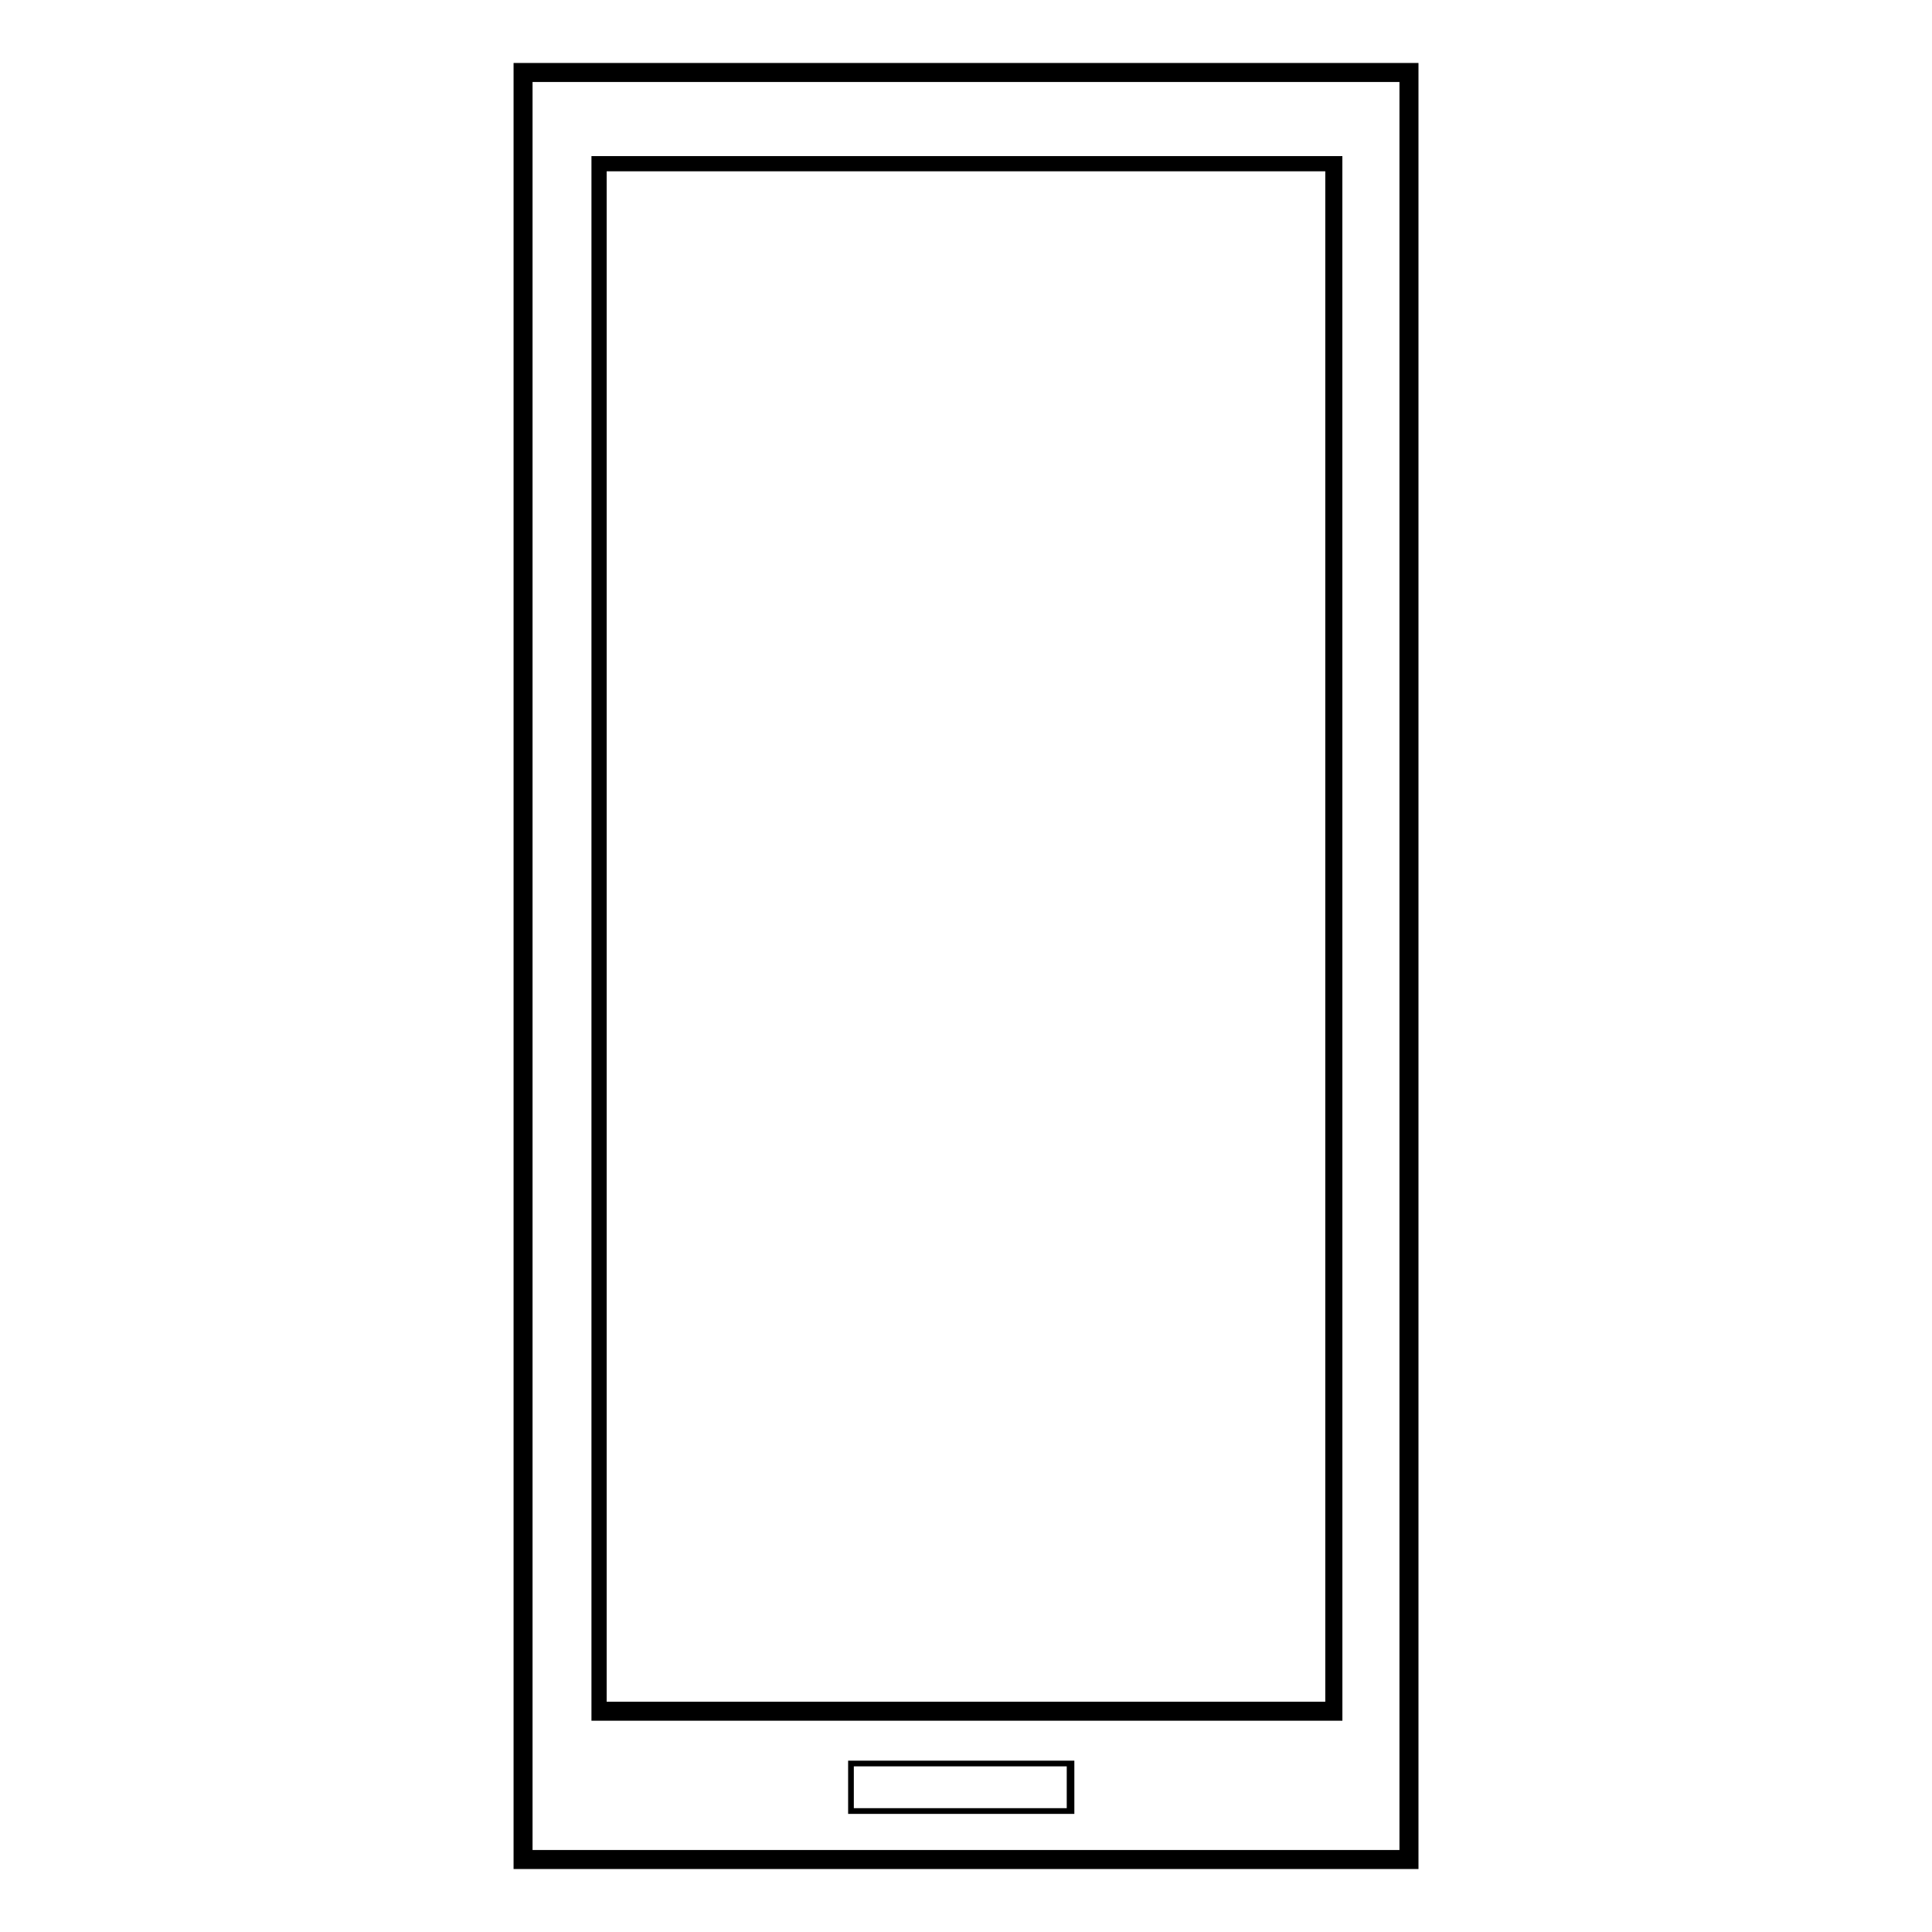
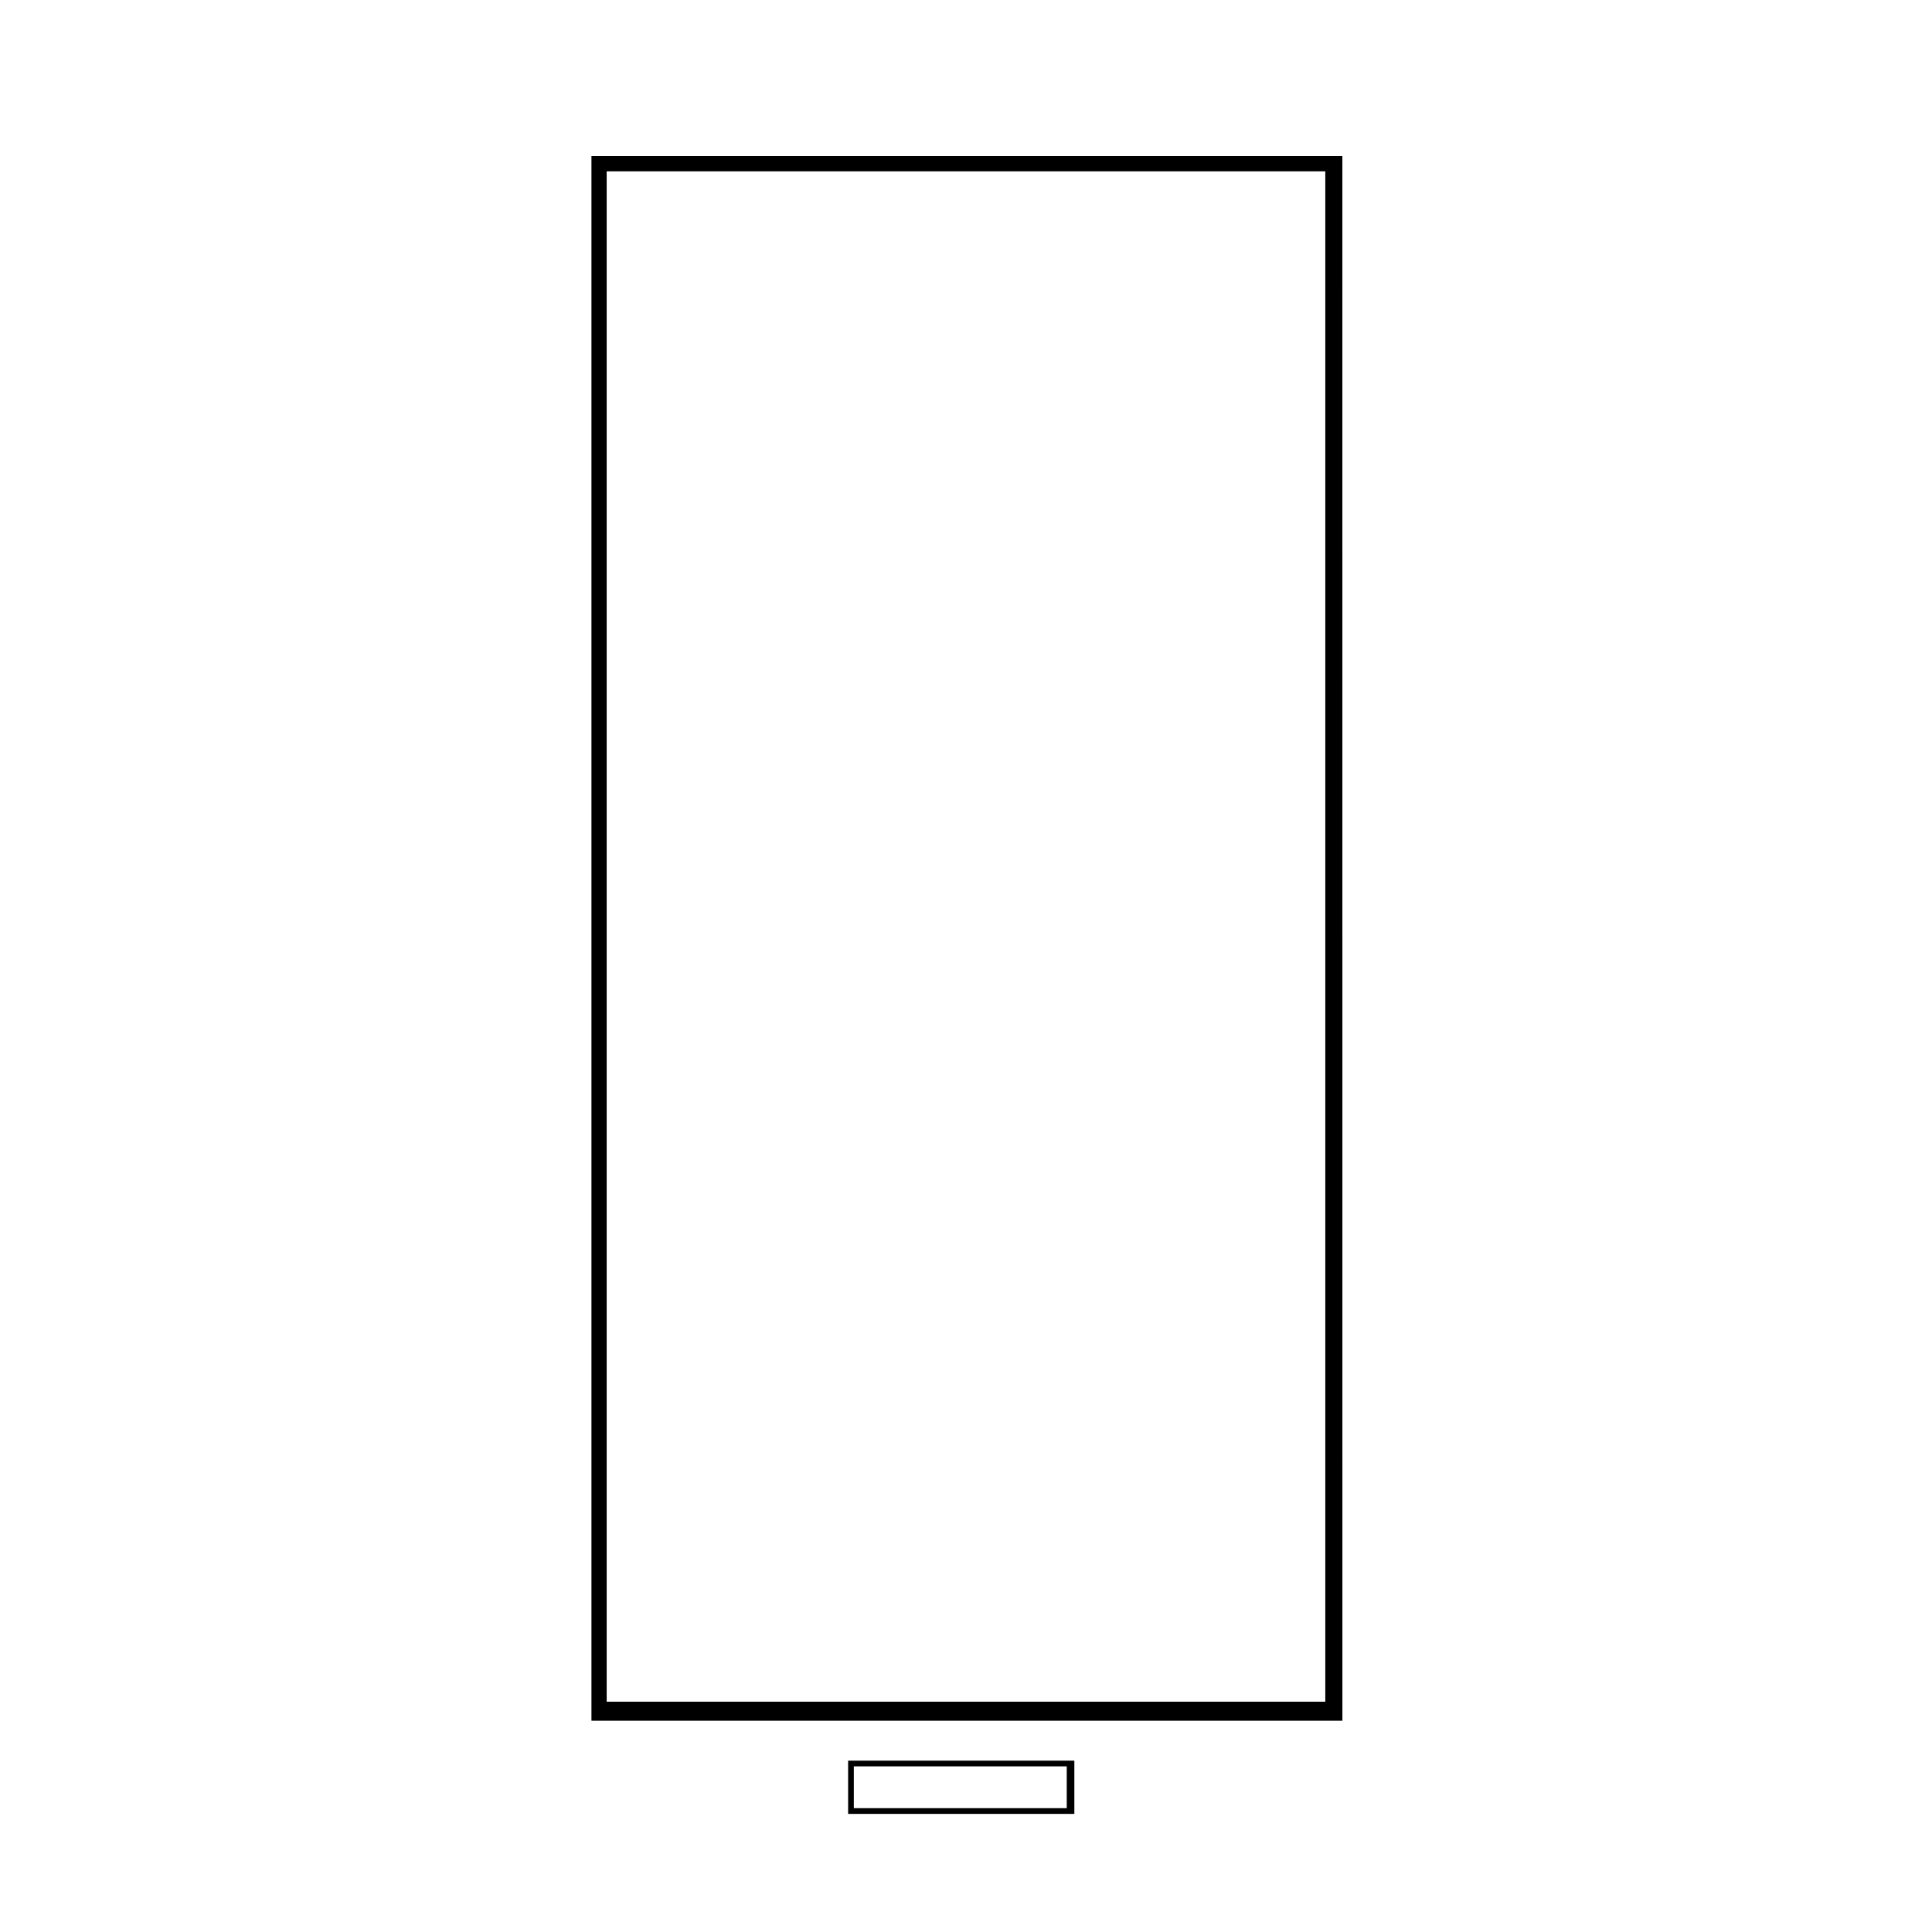
<svg xmlns="http://www.w3.org/2000/svg" fill="#000000" width="800px" height="800px" version="1.1" viewBox="144 144 512 512">
  <g>
-     <path d="m519.91 639.31h-239.81v-478.62h239.81zm-5.039-473.58h-229.74v468.54h229.74z" />
    <path d="m499.75 600.01h-199.01v-414.64h199zm-4.535-410.61h-190.44v405.57h190.44z" />
    <path d="m428.21 624.7h-59.449v-14.105h59.953v14.105zm-1.512-12.598h-56.426v11.082h56.426z" />
  </g>
</svg>